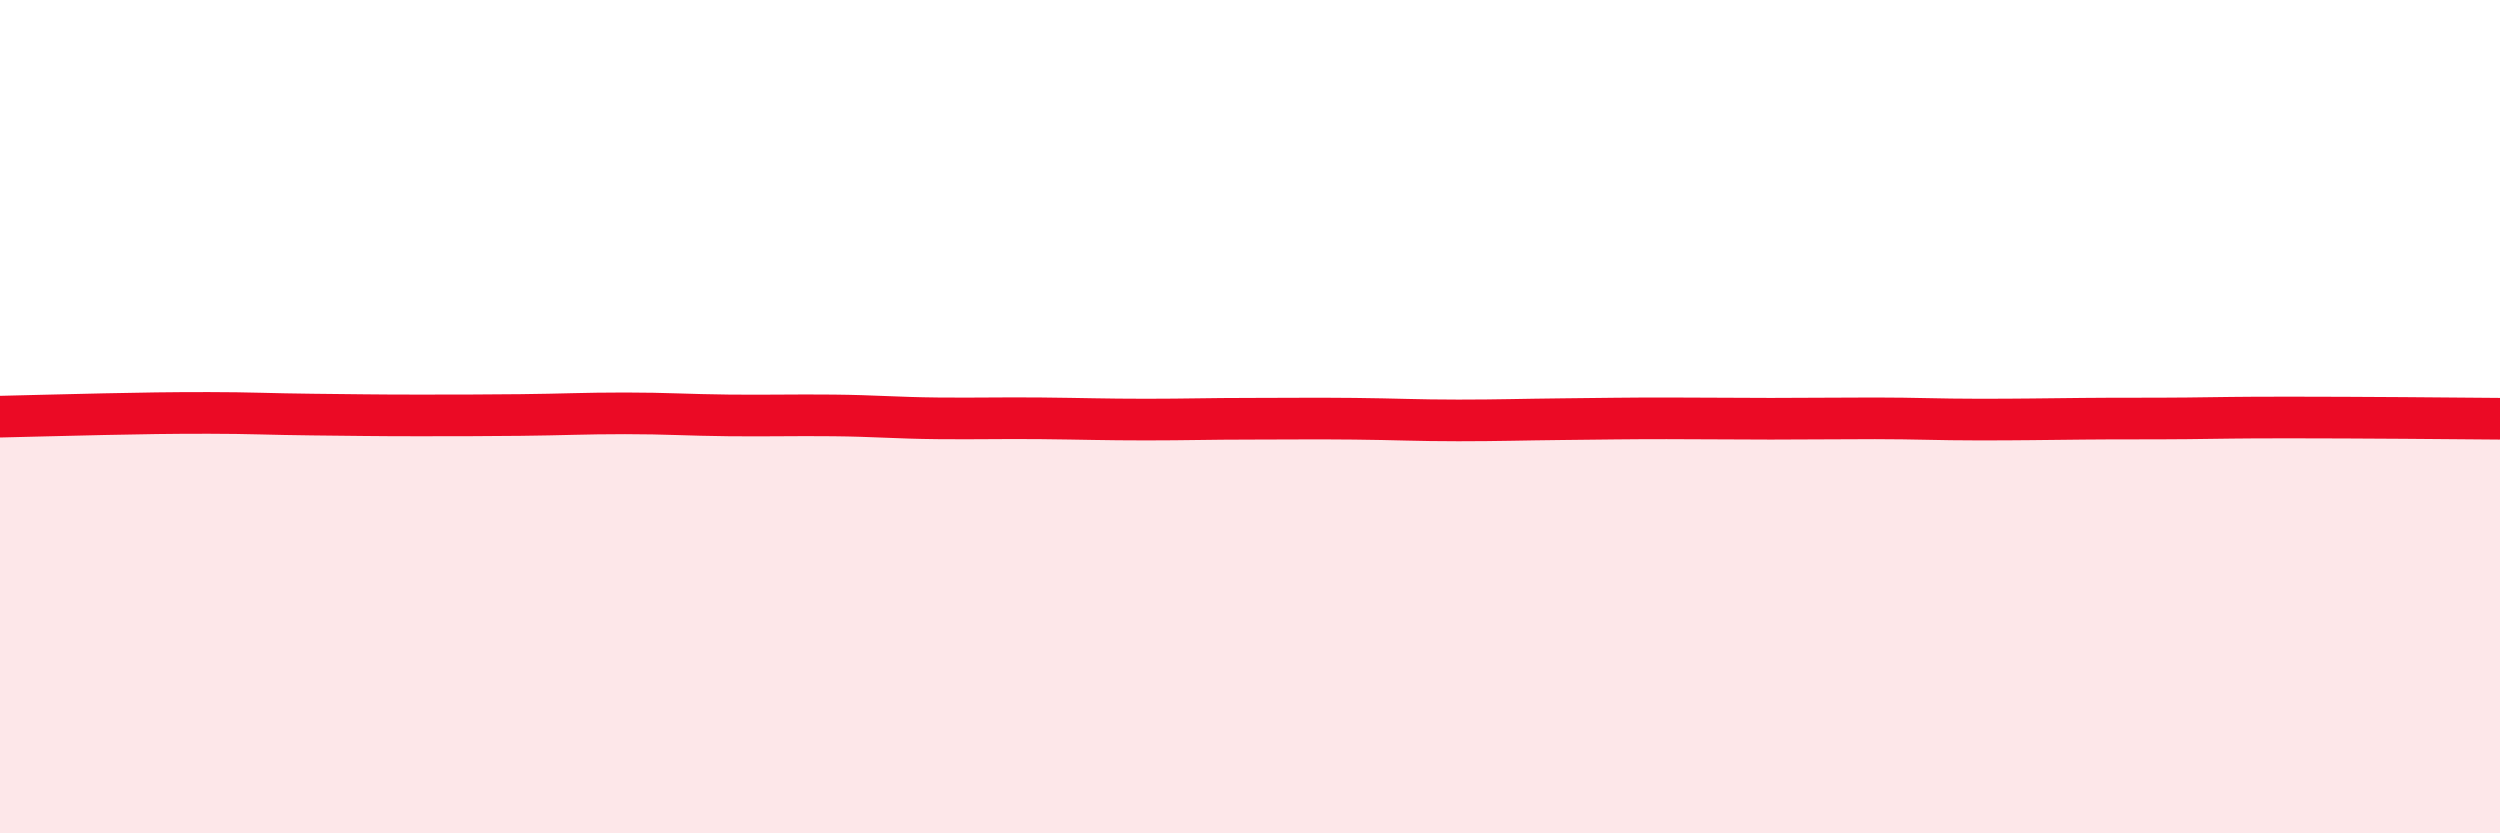
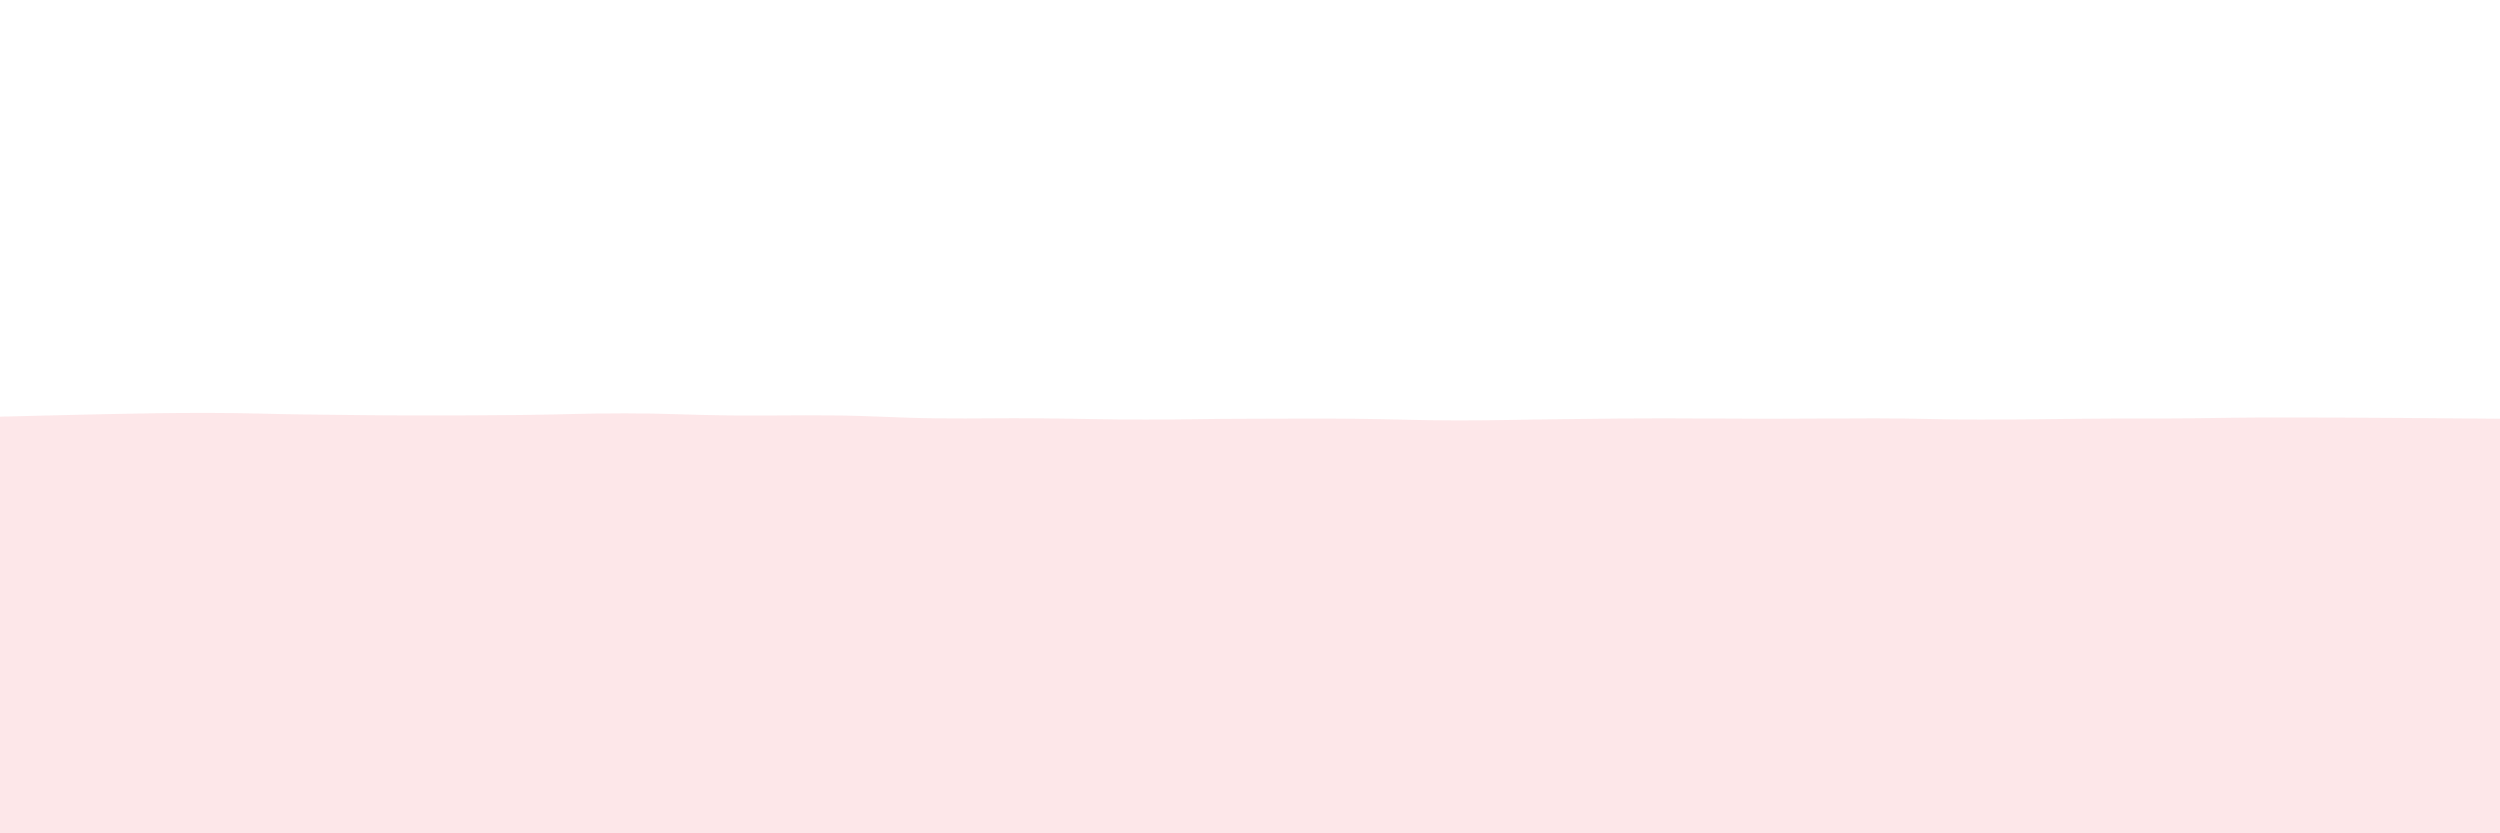
<svg xmlns="http://www.w3.org/2000/svg" width="60" height="20" viewBox="0 0 60 20">
  <path d="M 0,10 C 0.5,9.99 1.5,9.96 2.5,9.94 C 3.5,9.92 4,9.91 5,9.91 C 6,9.91 6.5,9.94 7.5,9.95 C 8.5,9.96 9,9.97 10,9.97 C 11,9.97 11.5,9.97 12.5,9.96 C 13.5,9.95 14,9.92 15,9.92 C 16,9.92 16.5,9.96 17.5,9.97 C 18.5,9.98 19,9.96 20,9.97 C 21,9.98 21.5,10.03 22.5,10.04 C 23.5,10.05 24,10.03 25,10.04 C 26,10.05 26.5,10.07 27.5,10.07 C 28.5,10.07 29,10.05 30,10.05 C 31,10.05 31.5,10.04 32.5,10.05 C 33.5,10.06 34,10.09 35,10.09 C 36,10.09 36.5,10.07 37.5,10.06 C 38.5,10.05 39,10.04 40,10.04 C 41,10.04 41.5,10.05 42.5,10.05 C 43.5,10.05 44,10.04 45,10.04 C 46,10.04 46.5,10.07 47.5,10.07 C 48.5,10.07 49,10.06 50,10.05 C 51,10.04 51.5,10.05 52.5,10.04 C 53.5,10.03 53.5,10.02 55,10.02 C 56.5,10.02 59,10.04 60,10.05L60 20L0 20Z" fill="#EB0A25" opacity="0.1" stroke-linecap="round" stroke-linejoin="round" />
-   <path d="M 0,10 C 0.5,9.99 1.5,9.96 2.5,9.94 C 3.5,9.92 4,9.91 5,9.91 C 6,9.91 6.5,9.94 7.5,9.95 C 8.5,9.96 9,9.97 10,9.97 C 11,9.97 11.5,9.97 12.5,9.96 C 13.5,9.95 14,9.92 15,9.92 C 16,9.92 16.5,9.96 17.5,9.97 C 18.5,9.98 19,9.96 20,9.97 C 21,9.98 21.5,10.03 22.5,10.04 C 23.5,10.05 24,10.03 25,10.04 C 26,10.05 26.5,10.07 27.5,10.07 C 28.5,10.07 29,10.05 30,10.05 C 31,10.05 31.5,10.04 32.5,10.05 C 33.5,10.06 34,10.09 35,10.09 C 36,10.09 36.5,10.07 37.5,10.06 C 38.5,10.05 39,10.04 40,10.04 C 41,10.04 41.5,10.05 42.5,10.05 C 43.5,10.05 44,10.04 45,10.04 C 46,10.04 46.5,10.07 47.5,10.07 C 48.5,10.07 49,10.06 50,10.05 C 51,10.04 51.5,10.05 52.5,10.04 C 53.5,10.03 53.5,10.02 55,10.02 C 56.5,10.02 59,10.04 60,10.05" stroke="#EB0A25" stroke-width="1" fill="none" stroke-linecap="round" stroke-linejoin="round" />
</svg>